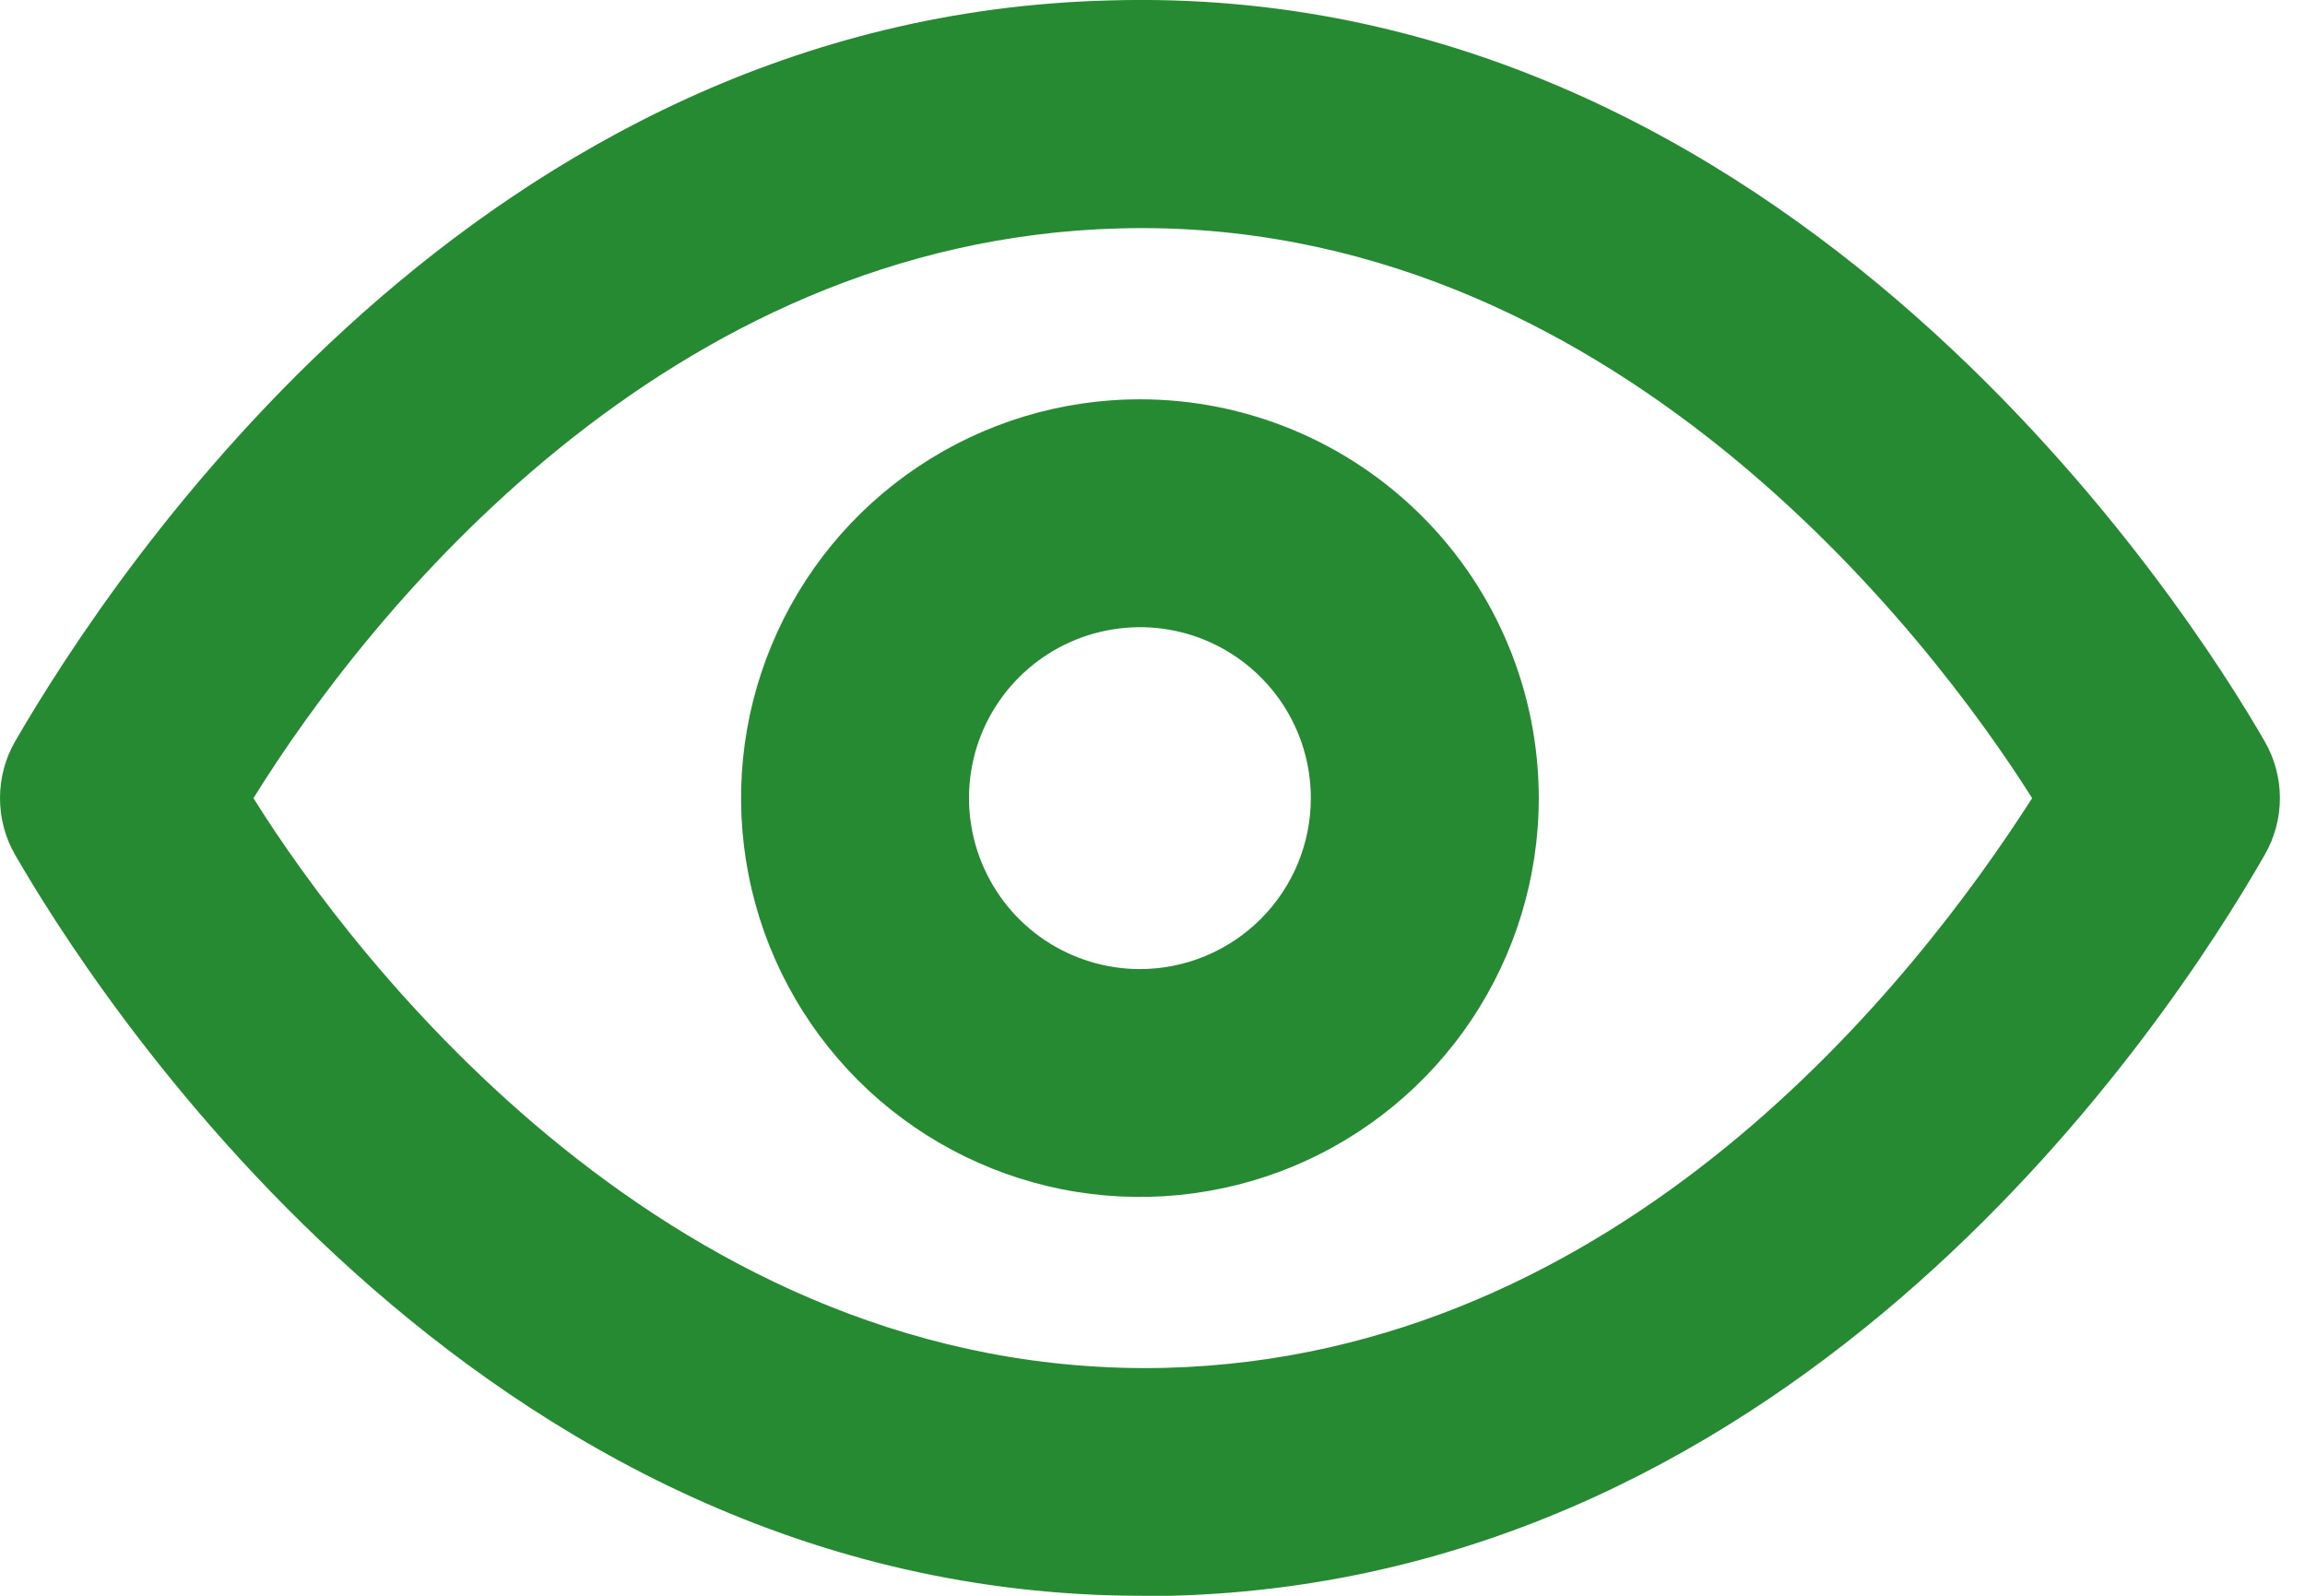
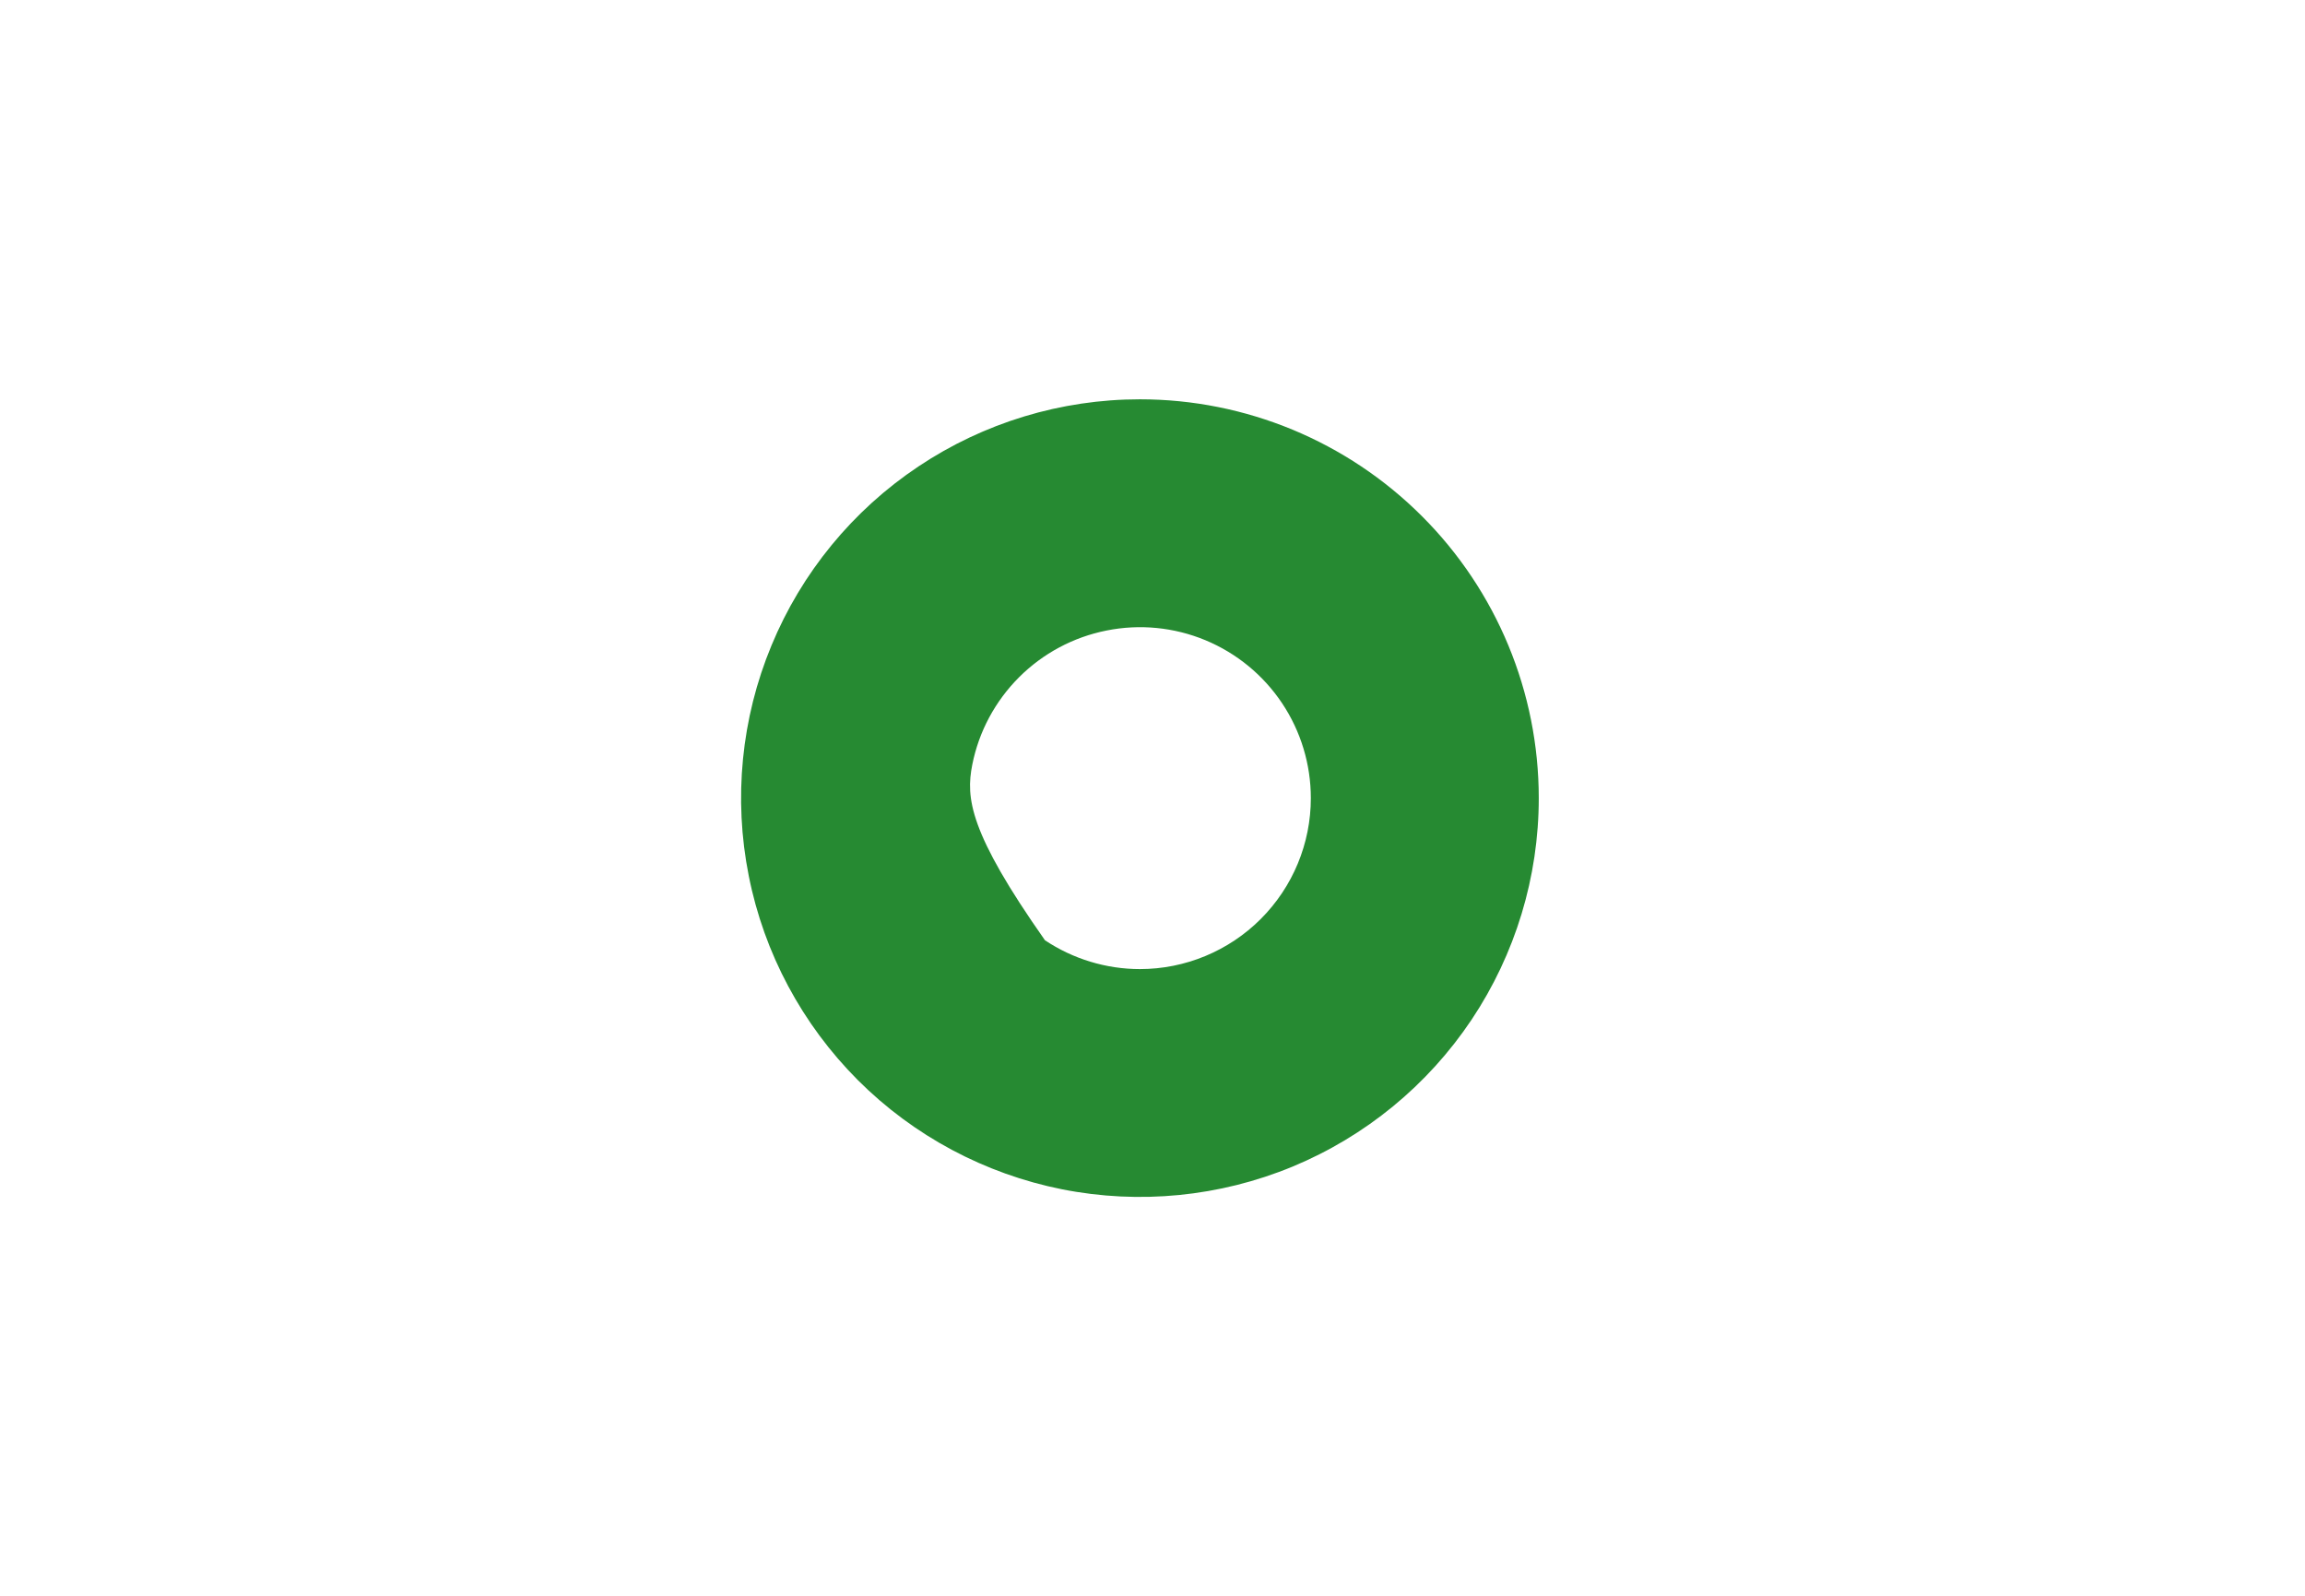
<svg xmlns="http://www.w3.org/2000/svg" width="26" height="18" viewBox="0 0 26 18" fill="none">
-   <path d="M25.544 8.36C24.722 6.933 20.198 -0.226 12.511 0.005C5.403 0.185 1.29 6.432 0.172 8.36C0.059 8.555 0 8.777 0 9.003C0 9.228 0.059 9.45 0.172 9.645C0.982 11.046 5.313 18 12.884 18H13.205C20.313 17.82 24.439 11.573 25.544 9.645C25.657 9.45 25.717 9.228 25.717 9.003C25.717 8.777 25.657 8.555 25.544 8.36ZM13.141 15.429C7.601 15.558 3.99 10.815 2.859 9.003C4.144 6.933 7.499 2.705 12.64 2.576C18.154 2.435 21.779 7.19 22.922 9.003C21.599 11.072 18.282 15.301 13.141 15.429Z" fill="#268A32" />
-   <path d="M12.858 4.504C11.968 4.504 11.098 4.768 10.359 5.262C9.619 5.756 9.042 6.459 8.702 7.281C8.361 8.103 8.272 9.008 8.446 9.88C8.619 10.753 9.048 11.554 9.677 12.184C10.306 12.813 11.108 13.241 11.98 13.415C12.853 13.588 13.758 13.499 14.58 13.159C15.402 12.818 16.104 12.242 16.599 11.502C17.093 10.762 17.357 9.892 17.357 9.003C17.357 7.809 16.883 6.665 16.039 5.822C15.195 4.978 14.051 4.504 12.858 4.504ZM12.858 10.931C12.477 10.931 12.104 10.817 11.787 10.606C11.47 10.394 11.223 10.093 11.077 9.74C10.931 9.388 10.893 9 10.967 8.626C11.041 8.252 11.225 7.909 11.495 7.639C11.764 7.37 12.108 7.186 12.482 7.112C12.856 7.037 13.243 7.075 13.596 7.221C13.948 7.367 14.249 7.614 14.461 7.931C14.673 8.248 14.786 8.621 14.786 9.003C14.786 9.514 14.583 10.004 14.221 10.366C13.86 10.727 13.369 10.931 12.858 10.931Z" fill="#268A32" />
+   <path d="M12.858 4.504C11.968 4.504 11.098 4.768 10.359 5.262C9.619 5.756 9.042 6.459 8.702 7.281C8.361 8.103 8.272 9.008 8.446 9.88C8.619 10.753 9.048 11.554 9.677 12.184C10.306 12.813 11.108 13.241 11.98 13.415C12.853 13.588 13.758 13.499 14.58 13.159C15.402 12.818 16.104 12.242 16.599 11.502C17.093 10.762 17.357 9.892 17.357 9.003C17.357 7.809 16.883 6.665 16.039 5.822C15.195 4.978 14.051 4.504 12.858 4.504ZM12.858 10.931C12.477 10.931 12.104 10.817 11.787 10.606C10.931 9.388 10.893 9 10.967 8.626C11.041 8.252 11.225 7.909 11.495 7.639C11.764 7.37 12.108 7.186 12.482 7.112C12.856 7.037 13.243 7.075 13.596 7.221C13.948 7.367 14.249 7.614 14.461 7.931C14.673 8.248 14.786 8.621 14.786 9.003C14.786 9.514 14.583 10.004 14.221 10.366C13.86 10.727 13.369 10.931 12.858 10.931Z" fill="#268A32" />
</svg>